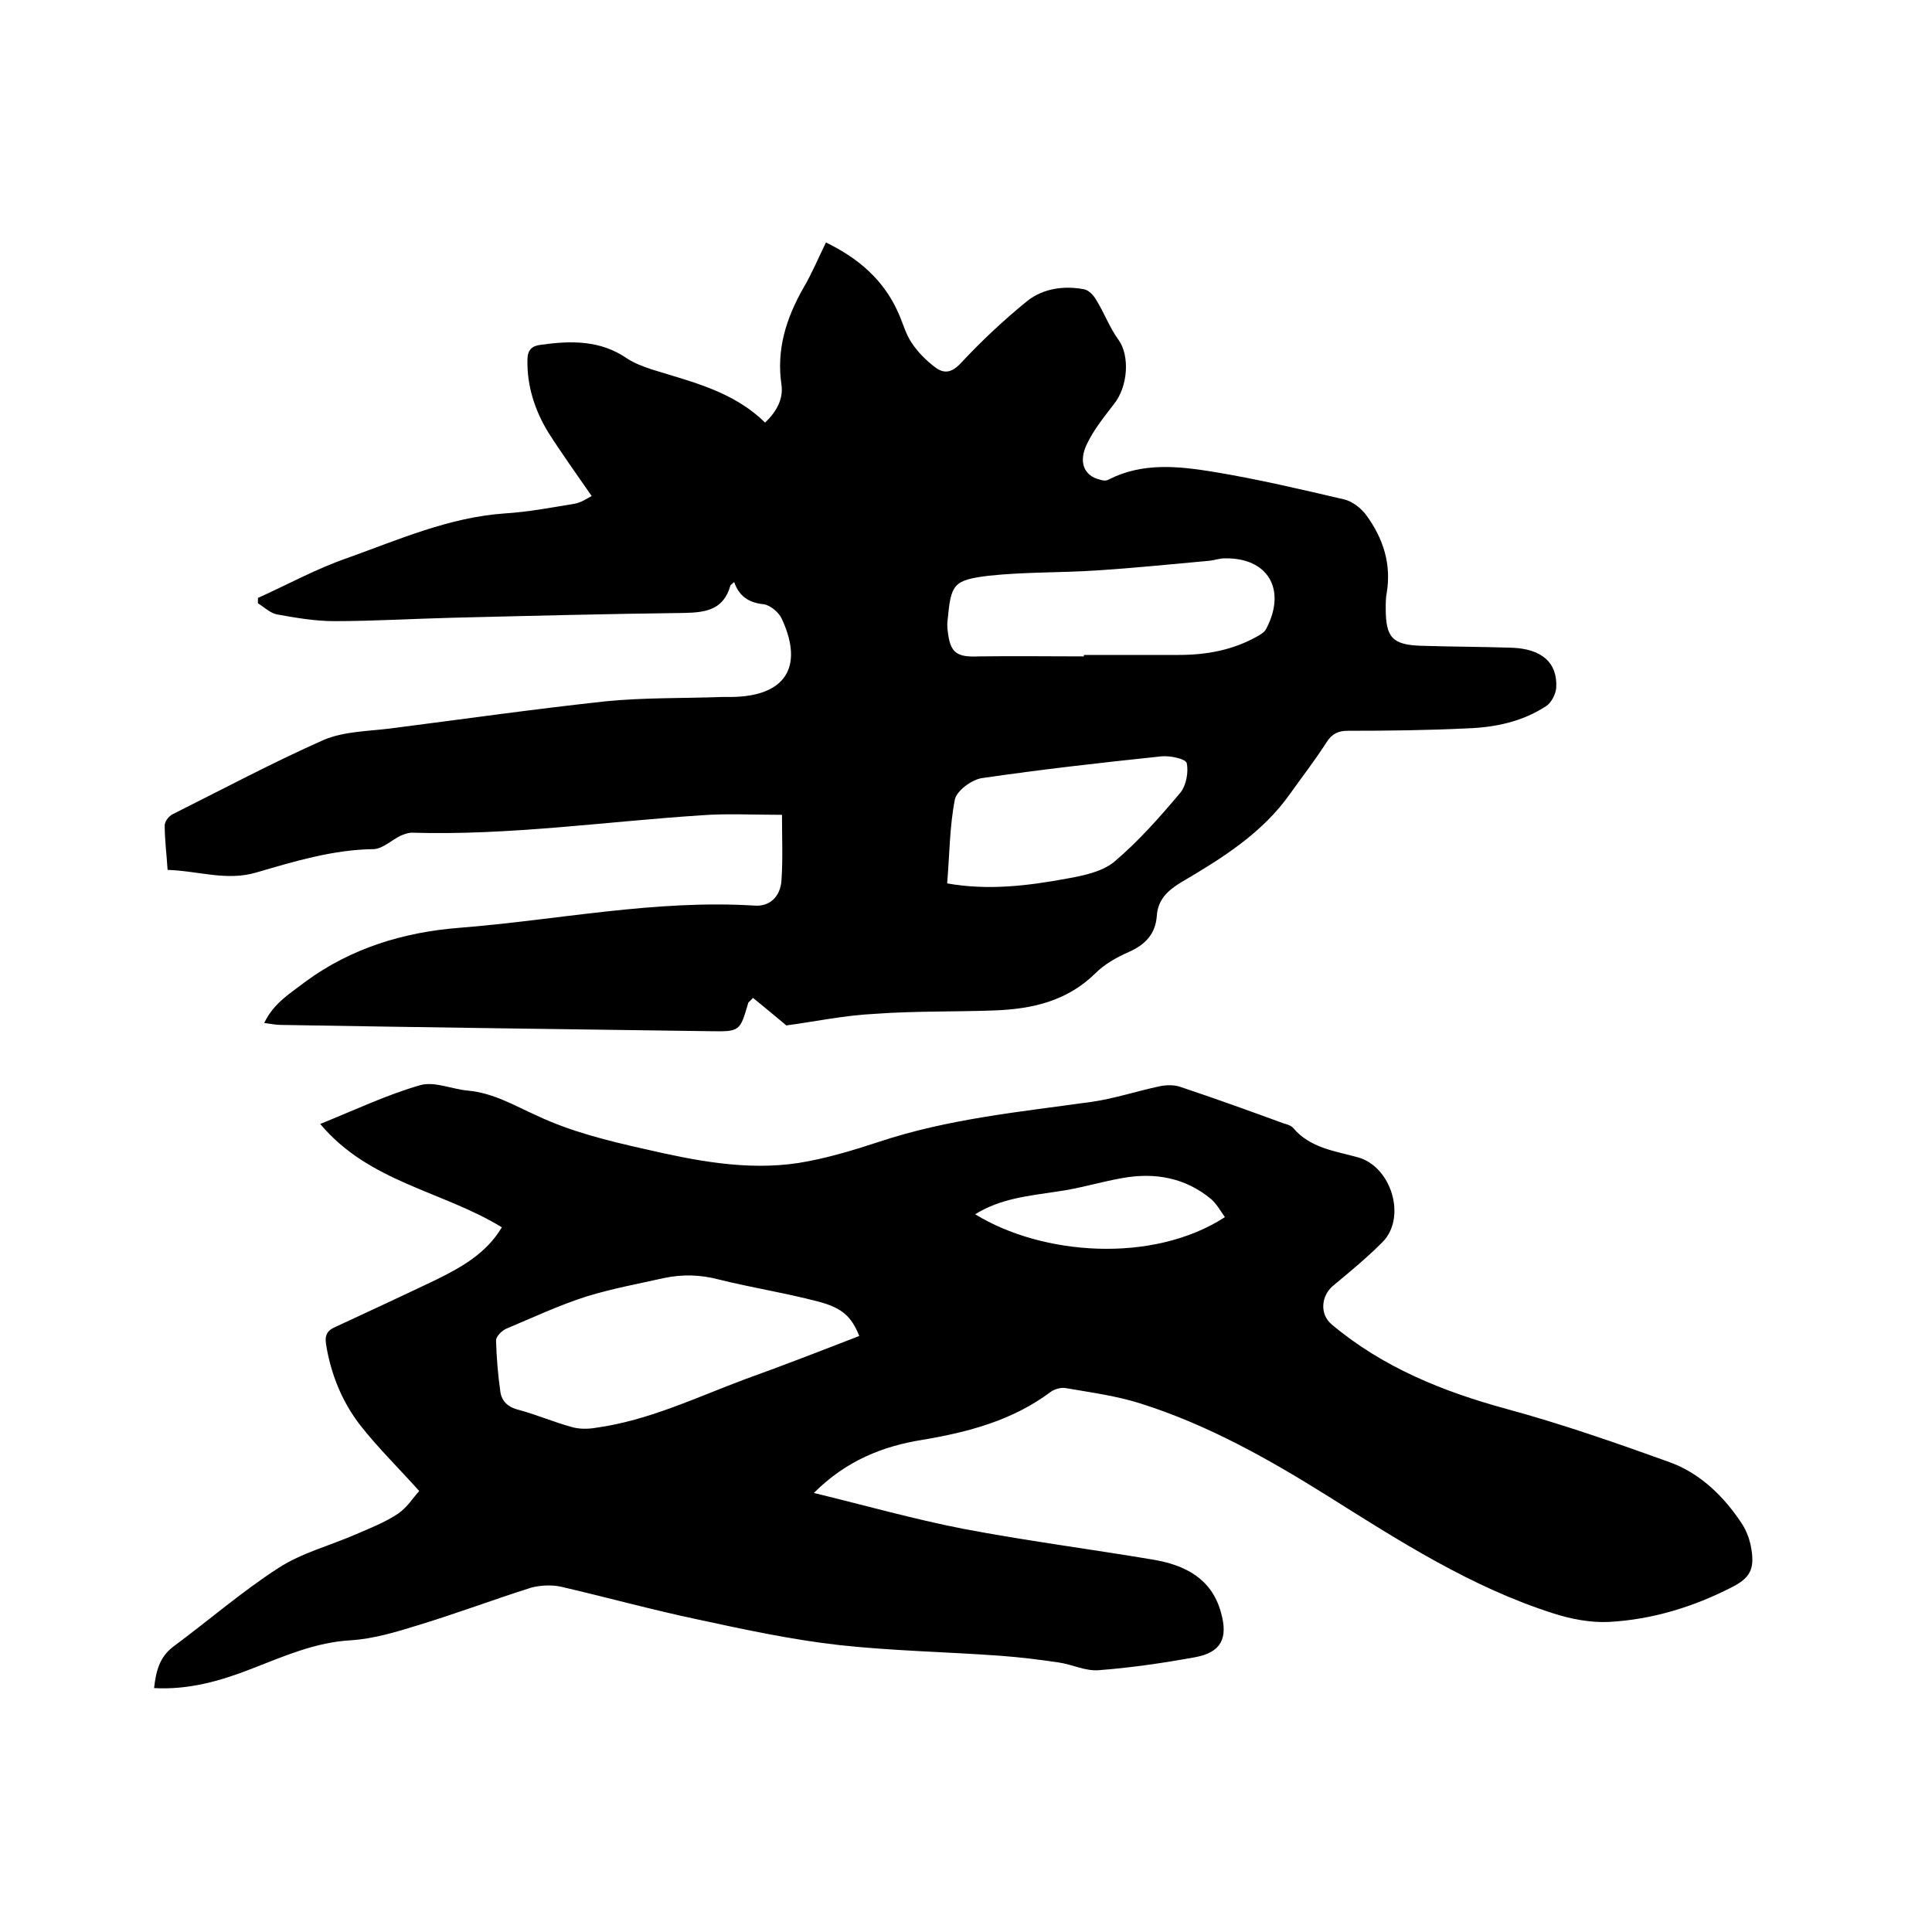
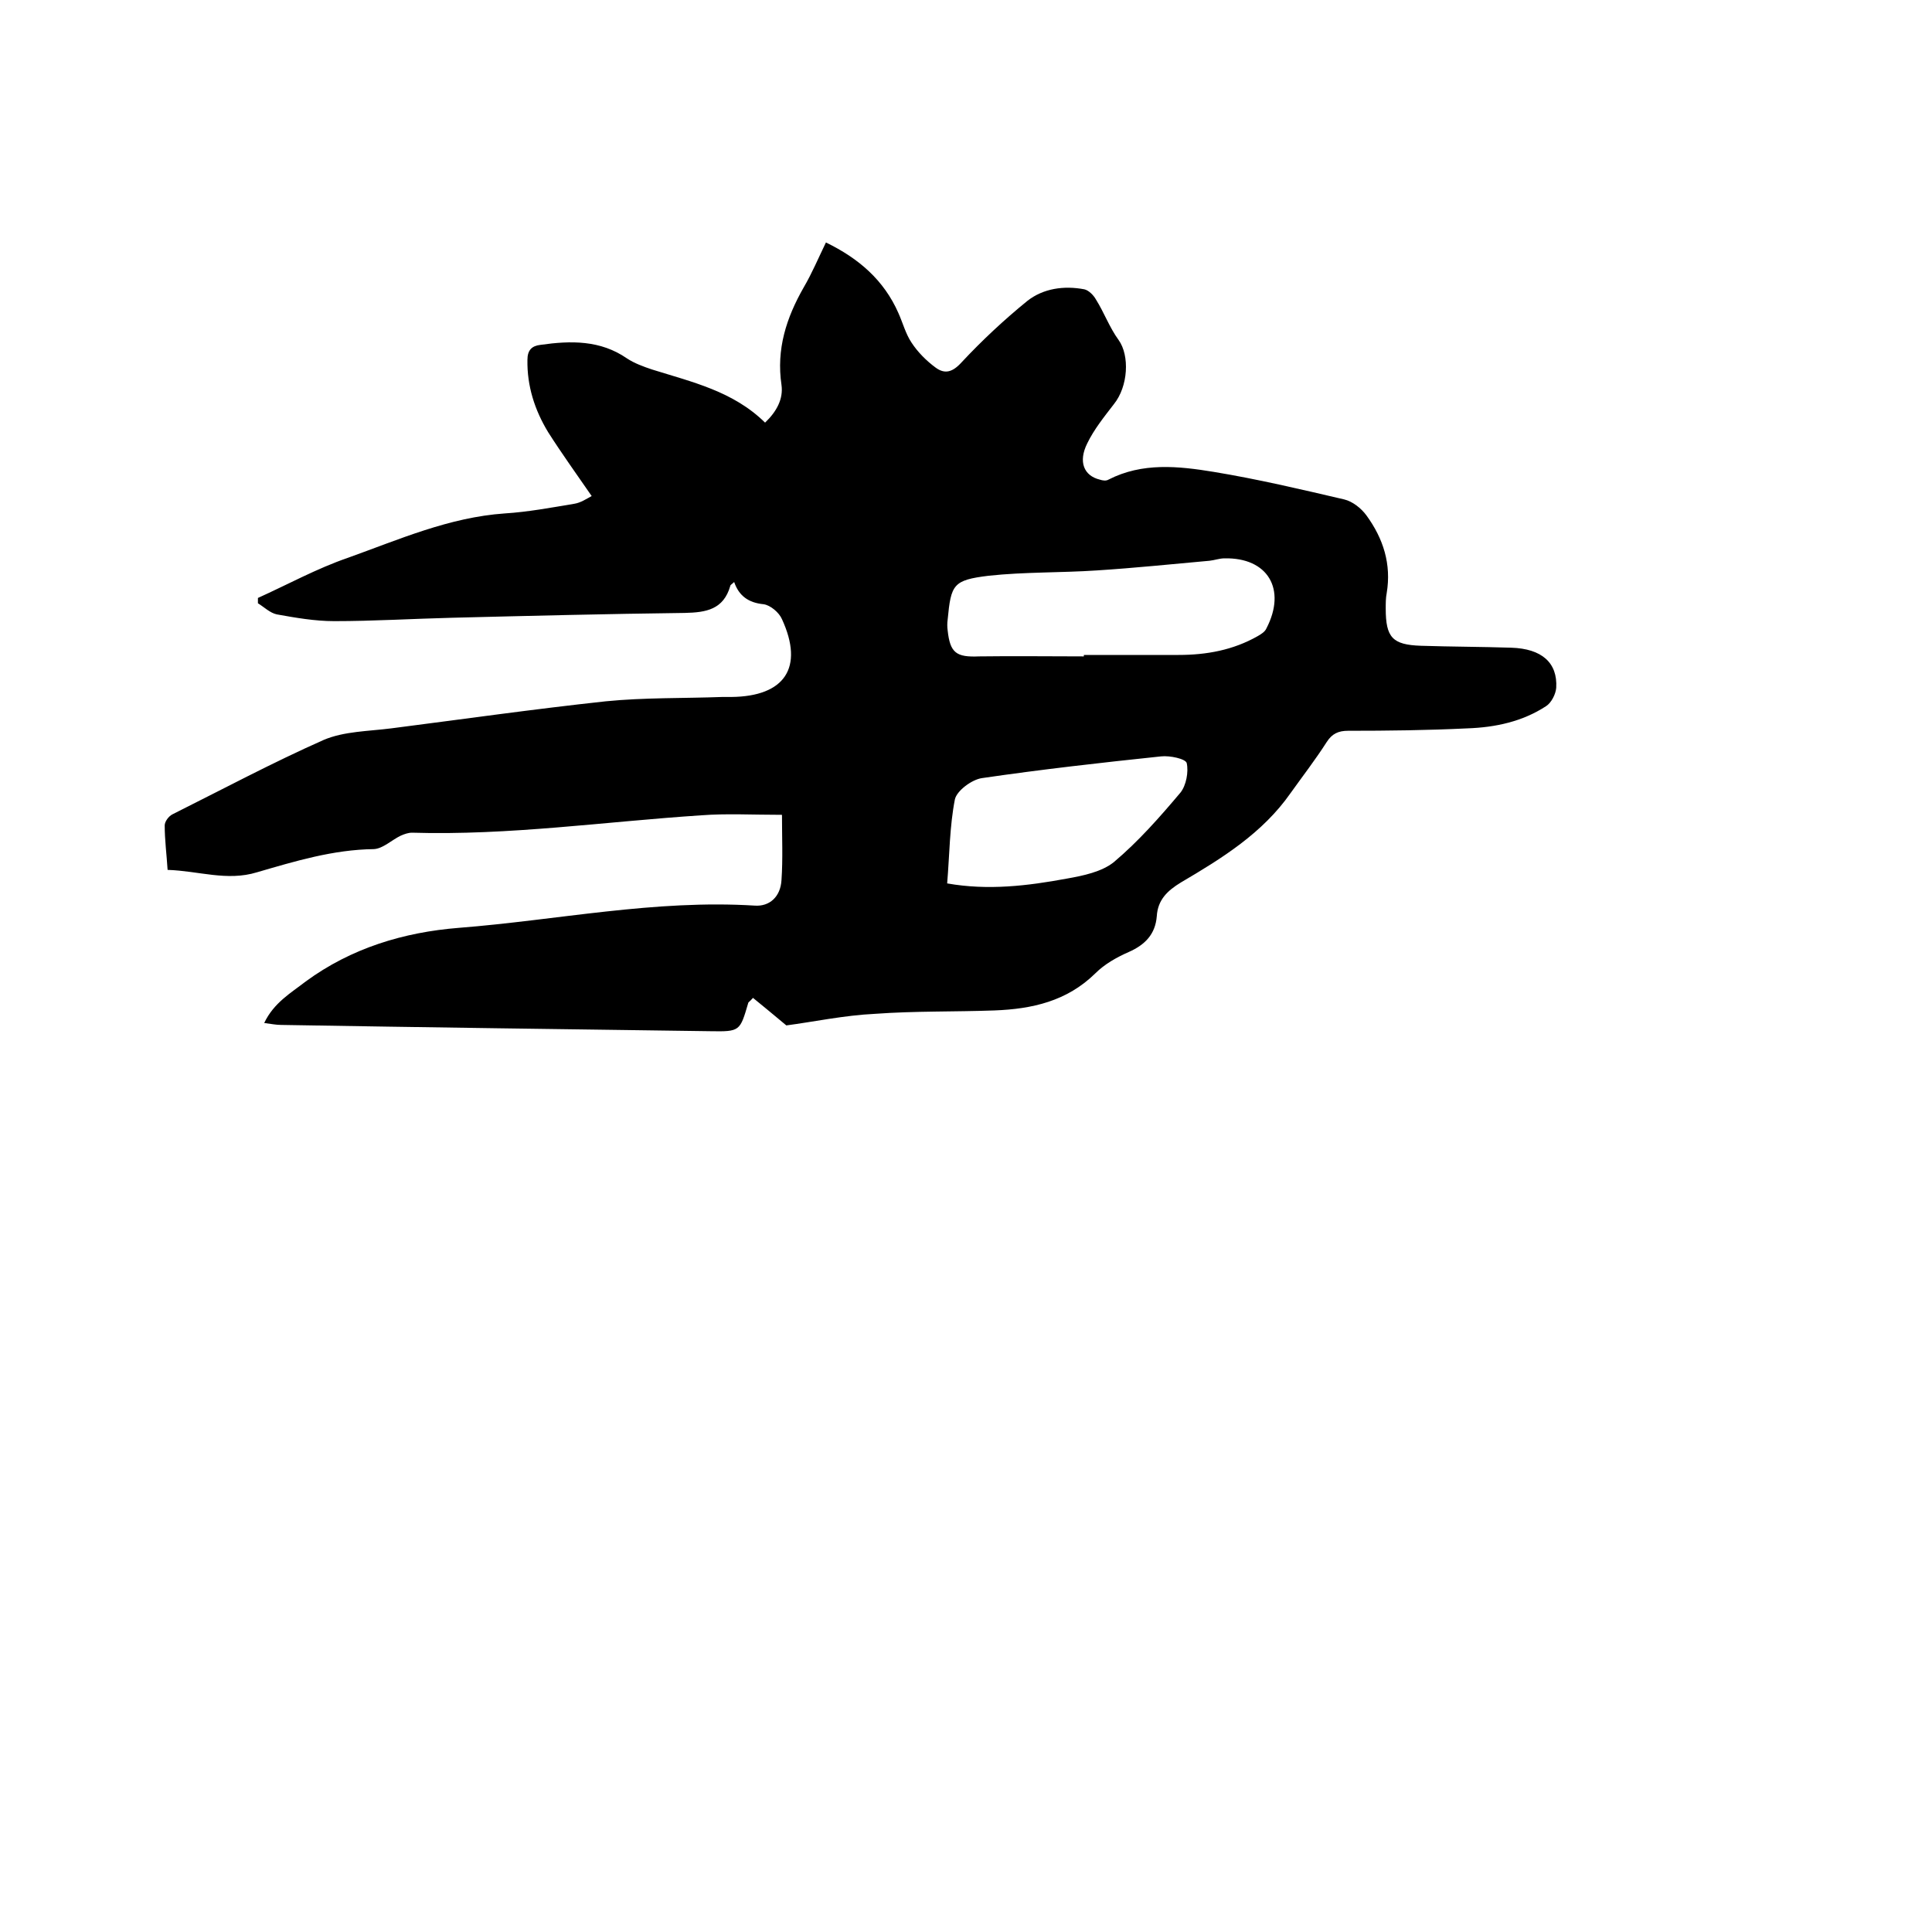
<svg xmlns="http://www.w3.org/2000/svg" enable-background="new 0 0 400 400" viewBox="0 0 400 400">
  <path d="m162.8 212.3c-2.9-2.4-4.9-4.1-6.9-5.7-.7.8-1 .9-1 1.1-1.7 5.8-1.7 5.9-7.8 5.8-29.6-.4-59.2-.8-88.9-1.3-1 0-2-.2-3.5-.4 2-4.2 5.5-6.2 8.6-8.6 9.4-6.9 20.3-10.2 31.7-11.1 20.4-1.6 40.6-5.9 61.3-4.6 3 .2 5.3-1.8 5.5-5.3.3-4.4.1-8.8.1-13.5-6.2 0-11.5-.3-16.7.1-19.9 1.3-39.8 4.2-59.9 3.6-.8 0-1.6.3-2.3.6-1.9.9-3.7 2.7-5.6 2.8-8.4.1-16.3 2.5-24.2 4.8-6.2 1.9-12.1-.3-18.5-.5-.2-3.2-.6-6.2-.6-9.2 0-.8.8-1.9 1.6-2.3 10.4-5.2 20.7-10.7 31.3-15.4 4.2-1.8 9.3-1.8 14-2.4 14.8-1.9 29.6-4 44.4-5.6 8-.8 16.1-.6 24.1-.9h1.9c11.1-.1 15.1-6.1 10.5-16.1-.6-1.4-2.4-2.9-3.8-3.1-3.1-.3-5.1-1.7-6.1-4.6-.4.4-.8.6-.8.8-1.4 4.9-5 5.5-9.4 5.6-16.1.2-32.2.6-48.2 1-8.1.2-16.3.7-24.4.7-4 0-8-.7-11.9-1.4-1.4-.3-2.6-1.5-3.9-2.3 0-.4 0-.7 0-1.1 6.2-2.8 12.2-6.1 18.6-8.3 10.6-3.8 21-8.4 32.5-9.2 4.8-.3 9.6-1.2 14.4-2 1.3-.2 2.5-1 3.6-1.6-3.1-4.5-6.2-8.8-9-13.2-2.8-4.6-4.4-9.6-4.3-15 0-2 .9-2.9 2.7-3.1 6.3-.9 12.4-1 17.9 2.8 1.5 1 3.4 1.7 5.2 2.3 8.3 2.6 16.8 4.5 23.4 11 2.4-2.3 3.8-4.9 3.4-7.8-1.1-7.4 1-13.9 4.6-20.2 1.7-2.9 3-6 4.6-9.3 6.8 3.3 12 7.8 15 14.6.9 2 1.5 4.3 2.7 6.1 1.3 2 3.1 3.8 5 5.2s3.5 1 5.4-1.1c4.2-4.5 8.8-8.8 13.6-12.7 3.3-2.6 7.6-3.2 11.8-2.4.9.2 1.9 1.2 2.4 2.1 1.7 2.7 2.8 5.8 4.7 8.4 2.3 3.2 2 9.6-1 13.3-2 2.6-4.1 5.2-5.5 8.1-1.9 3.8-.7 6.7 2.6 7.5.6.2 1.3.3 1.8 0 7-3.6 14.5-2.8 21.8-1.6 9.1 1.5 18 3.6 27 5.7 1.7.4 3.5 1.8 4.6 3.3 3.5 4.8 5.2 10.1 4.2 16.1-.2 1-.2 2.1-.2 3.2 0 6 1.4 7.5 7.3 7.7 6.2.2 12.5.2 18.7.4 6.3.2 9.6 3.1 9.3 8.3-.1 1.3-1 3.1-2.1 3.8-4.9 3.2-10.5 4.4-16.3 4.6-8.2.4-16.5.5-24.7.5-2 0-3.3.6-4.4 2.3-2.3 3.6-5 7.1-7.5 10.6-5.8 8.3-14.2 13.5-22.7 18.5-2.8 1.7-4.8 3.6-5 7-.3 3.7-2.4 5.9-5.8 7.4-2.5 1.1-5 2.5-6.9 4.4-5.9 5.8-13.1 7.4-20.9 7.7-8.2.3-16.5.1-24.7.7-6.4.3-13 1.7-18.4 2.4zm61.6-76.4c0-.1 0-.2 0-.3h9.8 9.8c5.8 0 11.3-1 16.4-3.9.7-.4 1.5-.9 1.8-1.6 4.2-8.1.3-14.7-8.7-14.5-1 0-2.1.4-3.1.5-7.8.7-15.5 1.5-23.3 2-7.5.5-15 .3-22.4 1.1-7.4.9-7.8 1.8-8.5 9.1-.1.7-.1 1.5 0 2.2.5 4.7 1.8 5.6 6.5 5.4 7.3-.1 14.5 0 21.7 0zm-28.3 47c8.5 1.5 16.7.5 24.8-1 3.4-.6 7.2-1.4 9.7-3.4 5.1-4.3 9.5-9.3 13.8-14.4 1.2-1.5 1.7-4.3 1.3-6.1-.2-.9-3.5-1.6-5.3-1.4-12.4 1.3-24.8 2.7-37.1 4.5-2.1.3-5.2 2.6-5.6 4.4-1.1 5.6-1.1 11.4-1.6 17.4z" />
-   <path d="m168.5 309.1c10.7 2.6 20.6 5.4 30.8 7.4 13.1 2.5 26.3 4.2 39.4 6.4 6.6 1.1 12.2 3.9 14.1 11 1.5 5.3 0 8.2-5.3 9.2-6.6 1.2-13.4 2.2-20.1 2.7-2.7.2-5.4-1.2-8.2-1.6-4-.6-8.1-1.1-12.2-1.4-11.1-.8-22.2-1-33.2-2.2-9.8-1.1-19.6-3.2-29.3-5.3-9.5-2-18.9-4.6-28.4-6.8-1.9-.4-4.2-.3-6.1.2-7.9 2.5-15.6 5.4-23.5 7.8-4.5 1.4-9.2 2.8-13.8 3.1-7.4.4-13.9 3.3-20.6 5.9-6.4 2.5-13 4.4-20.2 4 .4-3.5 1.1-6.4 4-8.6 7.3-5.4 14.2-11.4 21.8-16.3 4.8-3.1 10.6-4.6 15.9-6.9 3-1.3 6.1-2.5 8.8-4.3 1.9-1.3 3.2-3.4 4.4-4.7-4.4-4.9-8.6-9-12.2-13.6-3.8-4.9-6.1-10.6-7.1-16.8-.3-1.9.3-2.9 2-3.6 6.9-3.2 13.8-6.4 20.7-9.7 5.3-2.6 10.5-5.5 13.7-10.9-12.2-7.5-27.5-9.3-37.6-21.4 7.2-2.9 13.7-6 20.6-8 3-.9 6.6.8 10 1.1 5.3.5 9.6 3.1 14.3 5.2 7 3.3 14.7 5.2 22.3 6.9 10.4 2.4 21 4.5 31.7 2.9 5.7-.9 11.3-2.6 16.8-4.4 14.4-4.8 29.3-6.2 44.2-8.3 4.7-.7 9.2-2.2 13.9-3.2 1.4-.3 3-.3 4.2.1 7.2 2.4 14.4 5 21.5 7.6.7.2 1.5.4 2 1 3.5 4.1 8.6 4.7 13.3 6 7 1.9 10.2 12.5 5.1 17.6-3.2 3.2-6.7 6.1-10.2 9-2.5 2.1-2.8 5.9-.3 8 10.6 8.9 23 13.9 36.2 17.5 11.4 3.1 22.6 7 33.7 11 6.4 2.3 11.3 7.1 15 12.7 1 1.5 1.7 3.4 2 5.3.7 4.2-.3 6-4 7.9-8 4.1-16.5 6.7-25.4 7.2-3.9.2-8-.6-11.7-1.8-16.9-5.4-31.7-14.9-46.5-24.2-12.3-7.7-24.9-14.8-38.8-19.2-5-1.6-10.3-2.3-15.5-3.2-1-.2-2.4.2-3.2.8-7.9 5.9-17 8.3-26.5 9.9-8.2 1.3-15.8 4.3-22.5 11zm9.4-32.5c-1.6-4-3.5-5.8-8.4-7.1-6.8-1.8-13.9-2.9-20.7-4.6-3.8-1-7.5-1.1-11.3-.3-5.4 1.2-10.8 2.2-16 3.8-5.7 1.8-11.2 4.4-16.7 6.7-.9.4-2.1 1.6-2.1 2.4.1 3.6.4 7.2.9 10.7.3 2 1.7 3.2 3.8 3.7 3.7 1 7.2 2.5 10.8 3.5 1.6.5 3.5.5 5.2.2 10.9-1.5 20.8-6.3 31-10.1 7.8-2.8 15.5-5.8 23.5-8.9zm24-25.2c13.8 8.5 36.7 10.3 51.7.6-.9-1.3-1.7-2.7-2.8-3.7-5.4-4.5-11.7-5.6-18.4-4.4-4.6.8-9 2.2-13.6 2.8-5.8.9-11.6 1.4-16.9 4.7z" />
</svg>